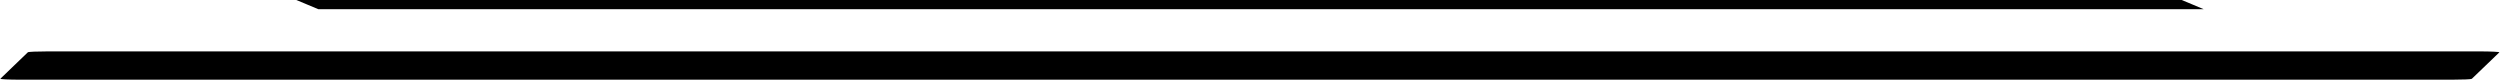
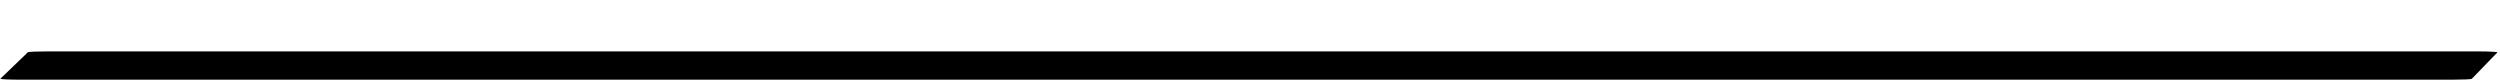
<svg xmlns="http://www.w3.org/2000/svg" fill="#000000" height="23.7" preserveAspectRatio="xMidYMid meet" version="1" viewBox="311.4 430.0 743.3 23.7" width="743.3" zoomAndPan="magnify">
  <g id="change1_1">
-     <path d="M399.39 429.95L404.11 429.95 408.81 429.95 950.52 429.95 955.23 429.95 959.94 429.95 963.28 431.34 966.61 432.74 961.9 432.74 957.19 432.74 415.48 432.74 410.77 432.74 406.06 432.74z" fill="#000000" />
-   </g>
+     </g>
  <g id="change1_2">
-     <path d="M1046.32,453.43c-0.15,0.15-2.74,0.26-5.88,0.26h-0.58h-6.17H323.57h-6.17l0,0c-3.36,0-6.04-0.13-5.88-0.29 l4.07-3.92l4.1-3.94c0.15-0.15,2.74-0.26,5.88-0.26h0.57h6.17h710.13h6.17h0.01c3.36,0,6.04,0.13,5.88,0.29L1046.32,453.43z" fill="#000000" />
+     <path d="M1046.32,453.43c-0.15,0.15-2.74,0.26-5.88,0.26h-0.58h-6.17H323.57h-6.17l0,0c-3.36,0-6.04-0.13-5.88-0.29 l4.07-3.92l4.1-3.94c0.15-0.15,2.74-0.26,5.88-0.26h6.17h710.13h6.17h0.01c3.36,0,6.04,0.13,5.88,0.29L1046.32,453.43z" fill="#000000" />
  </g>
</svg>